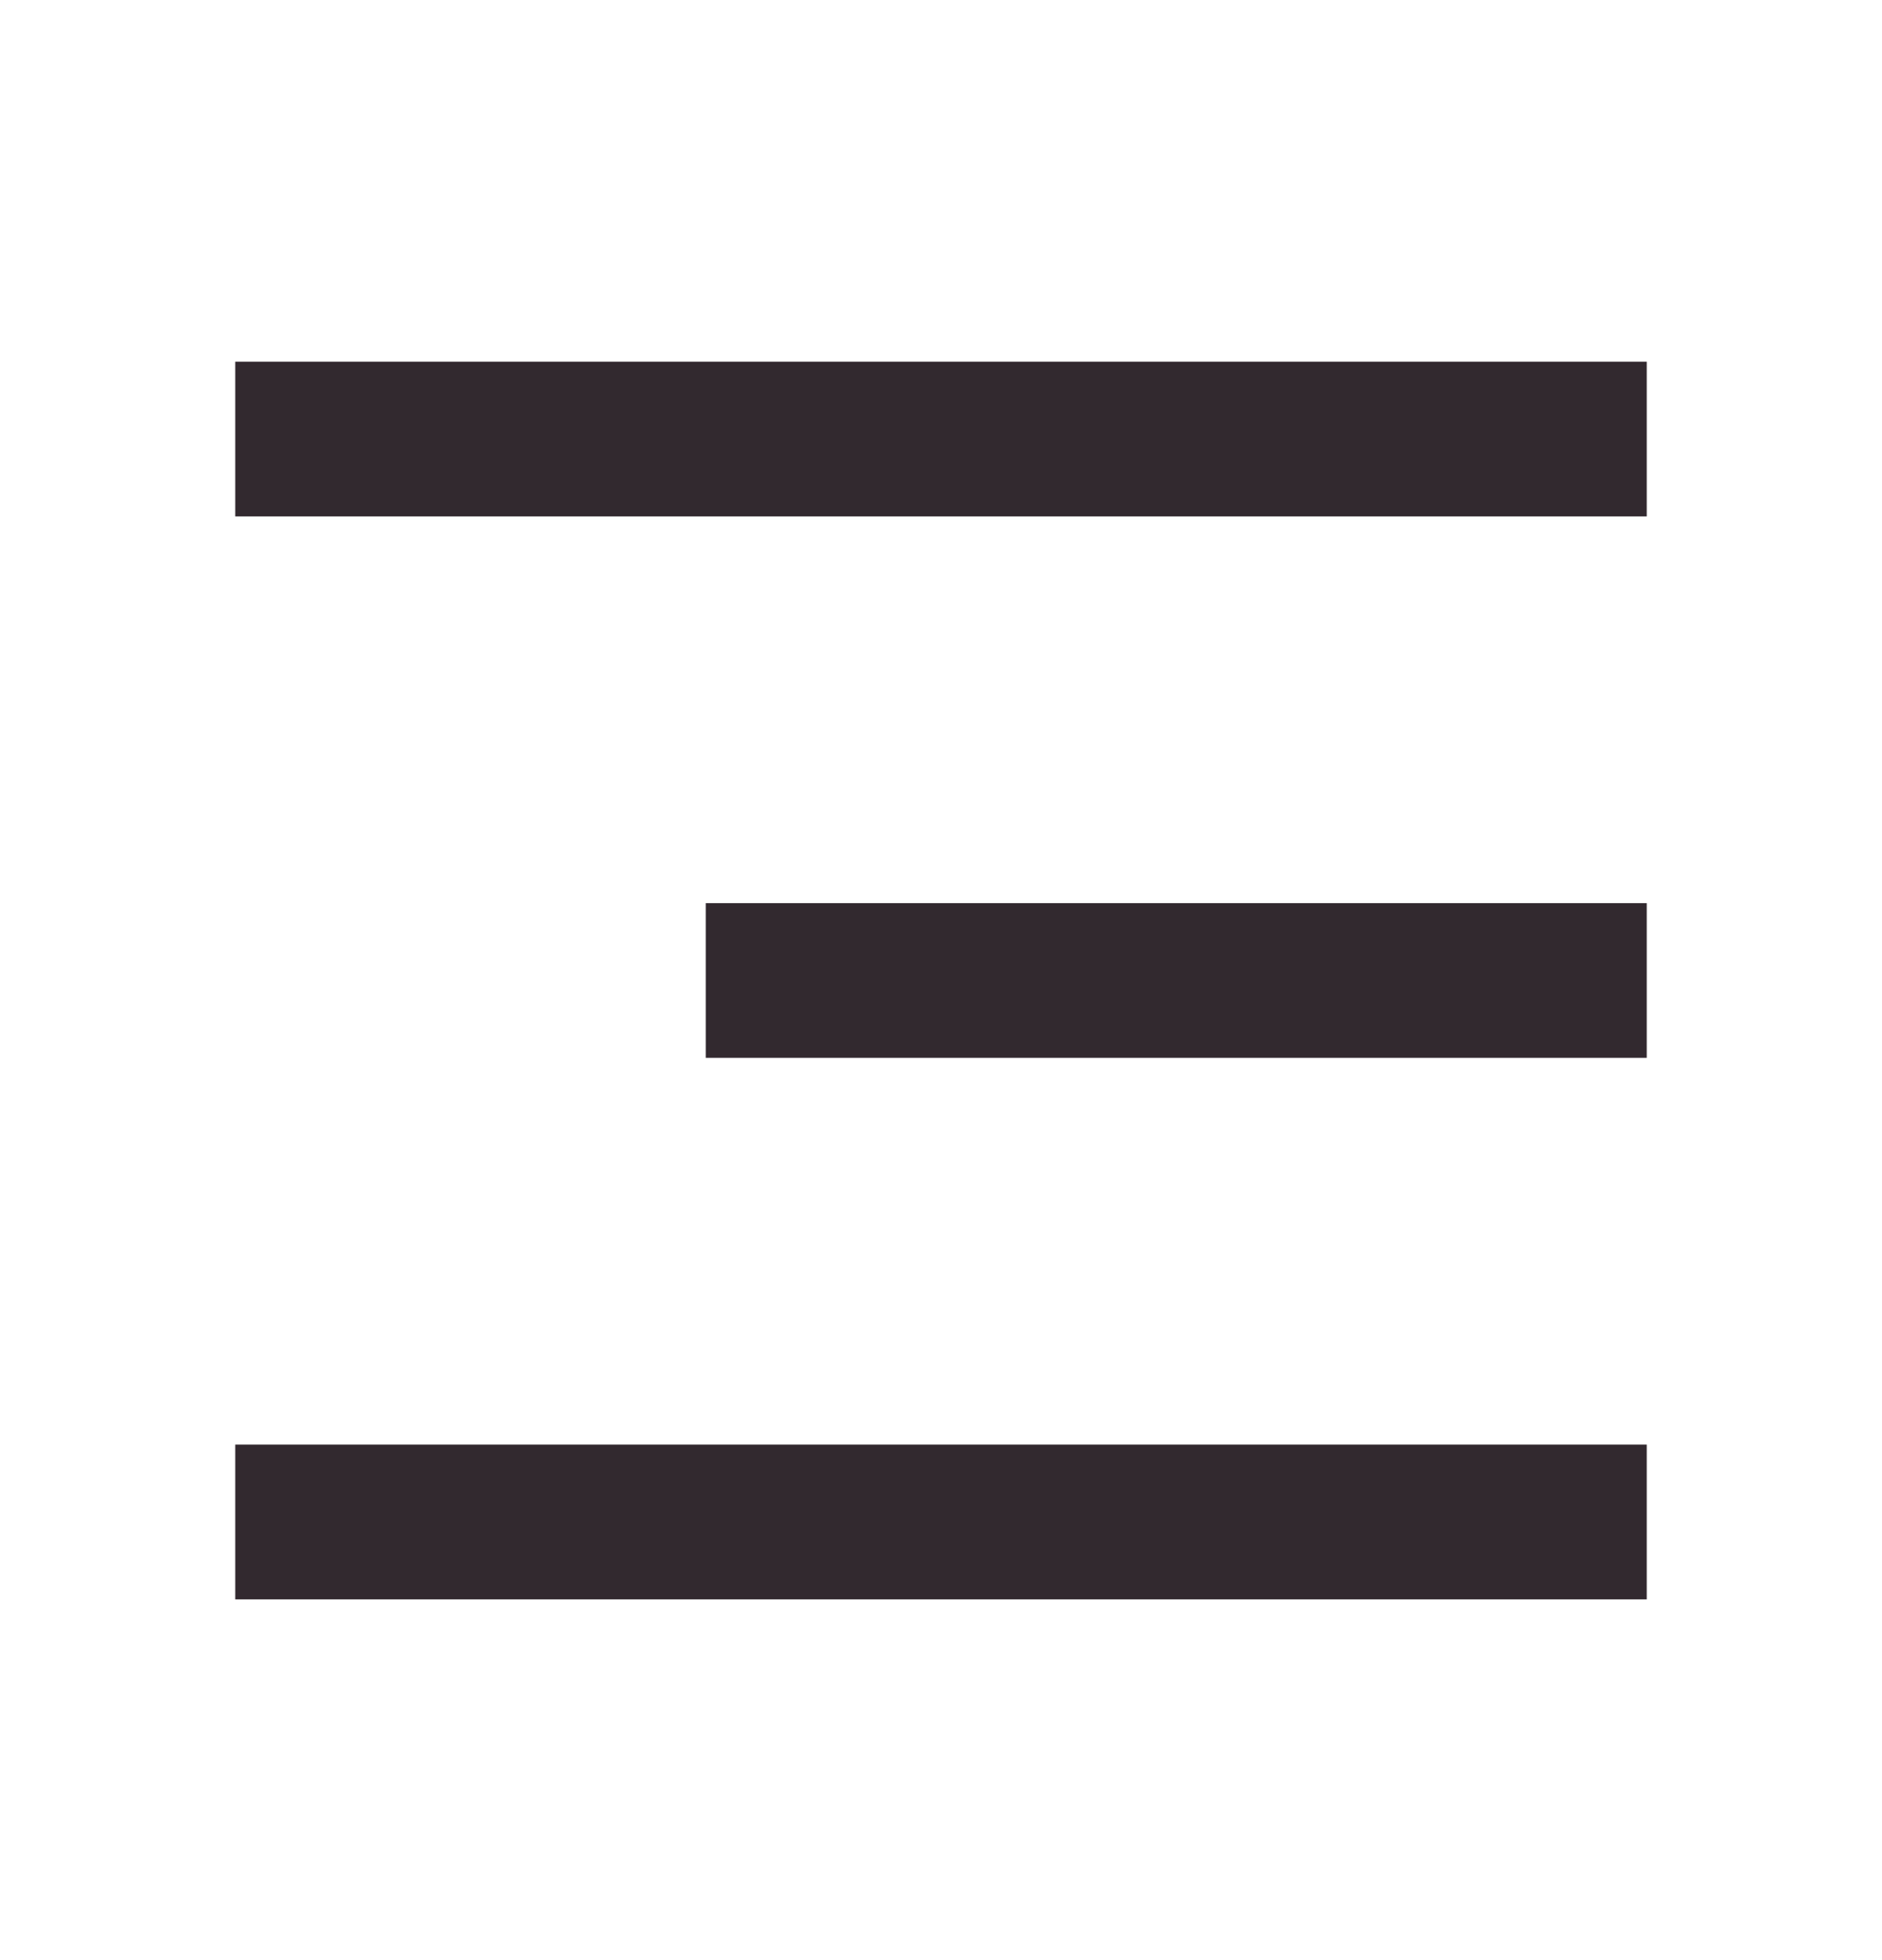
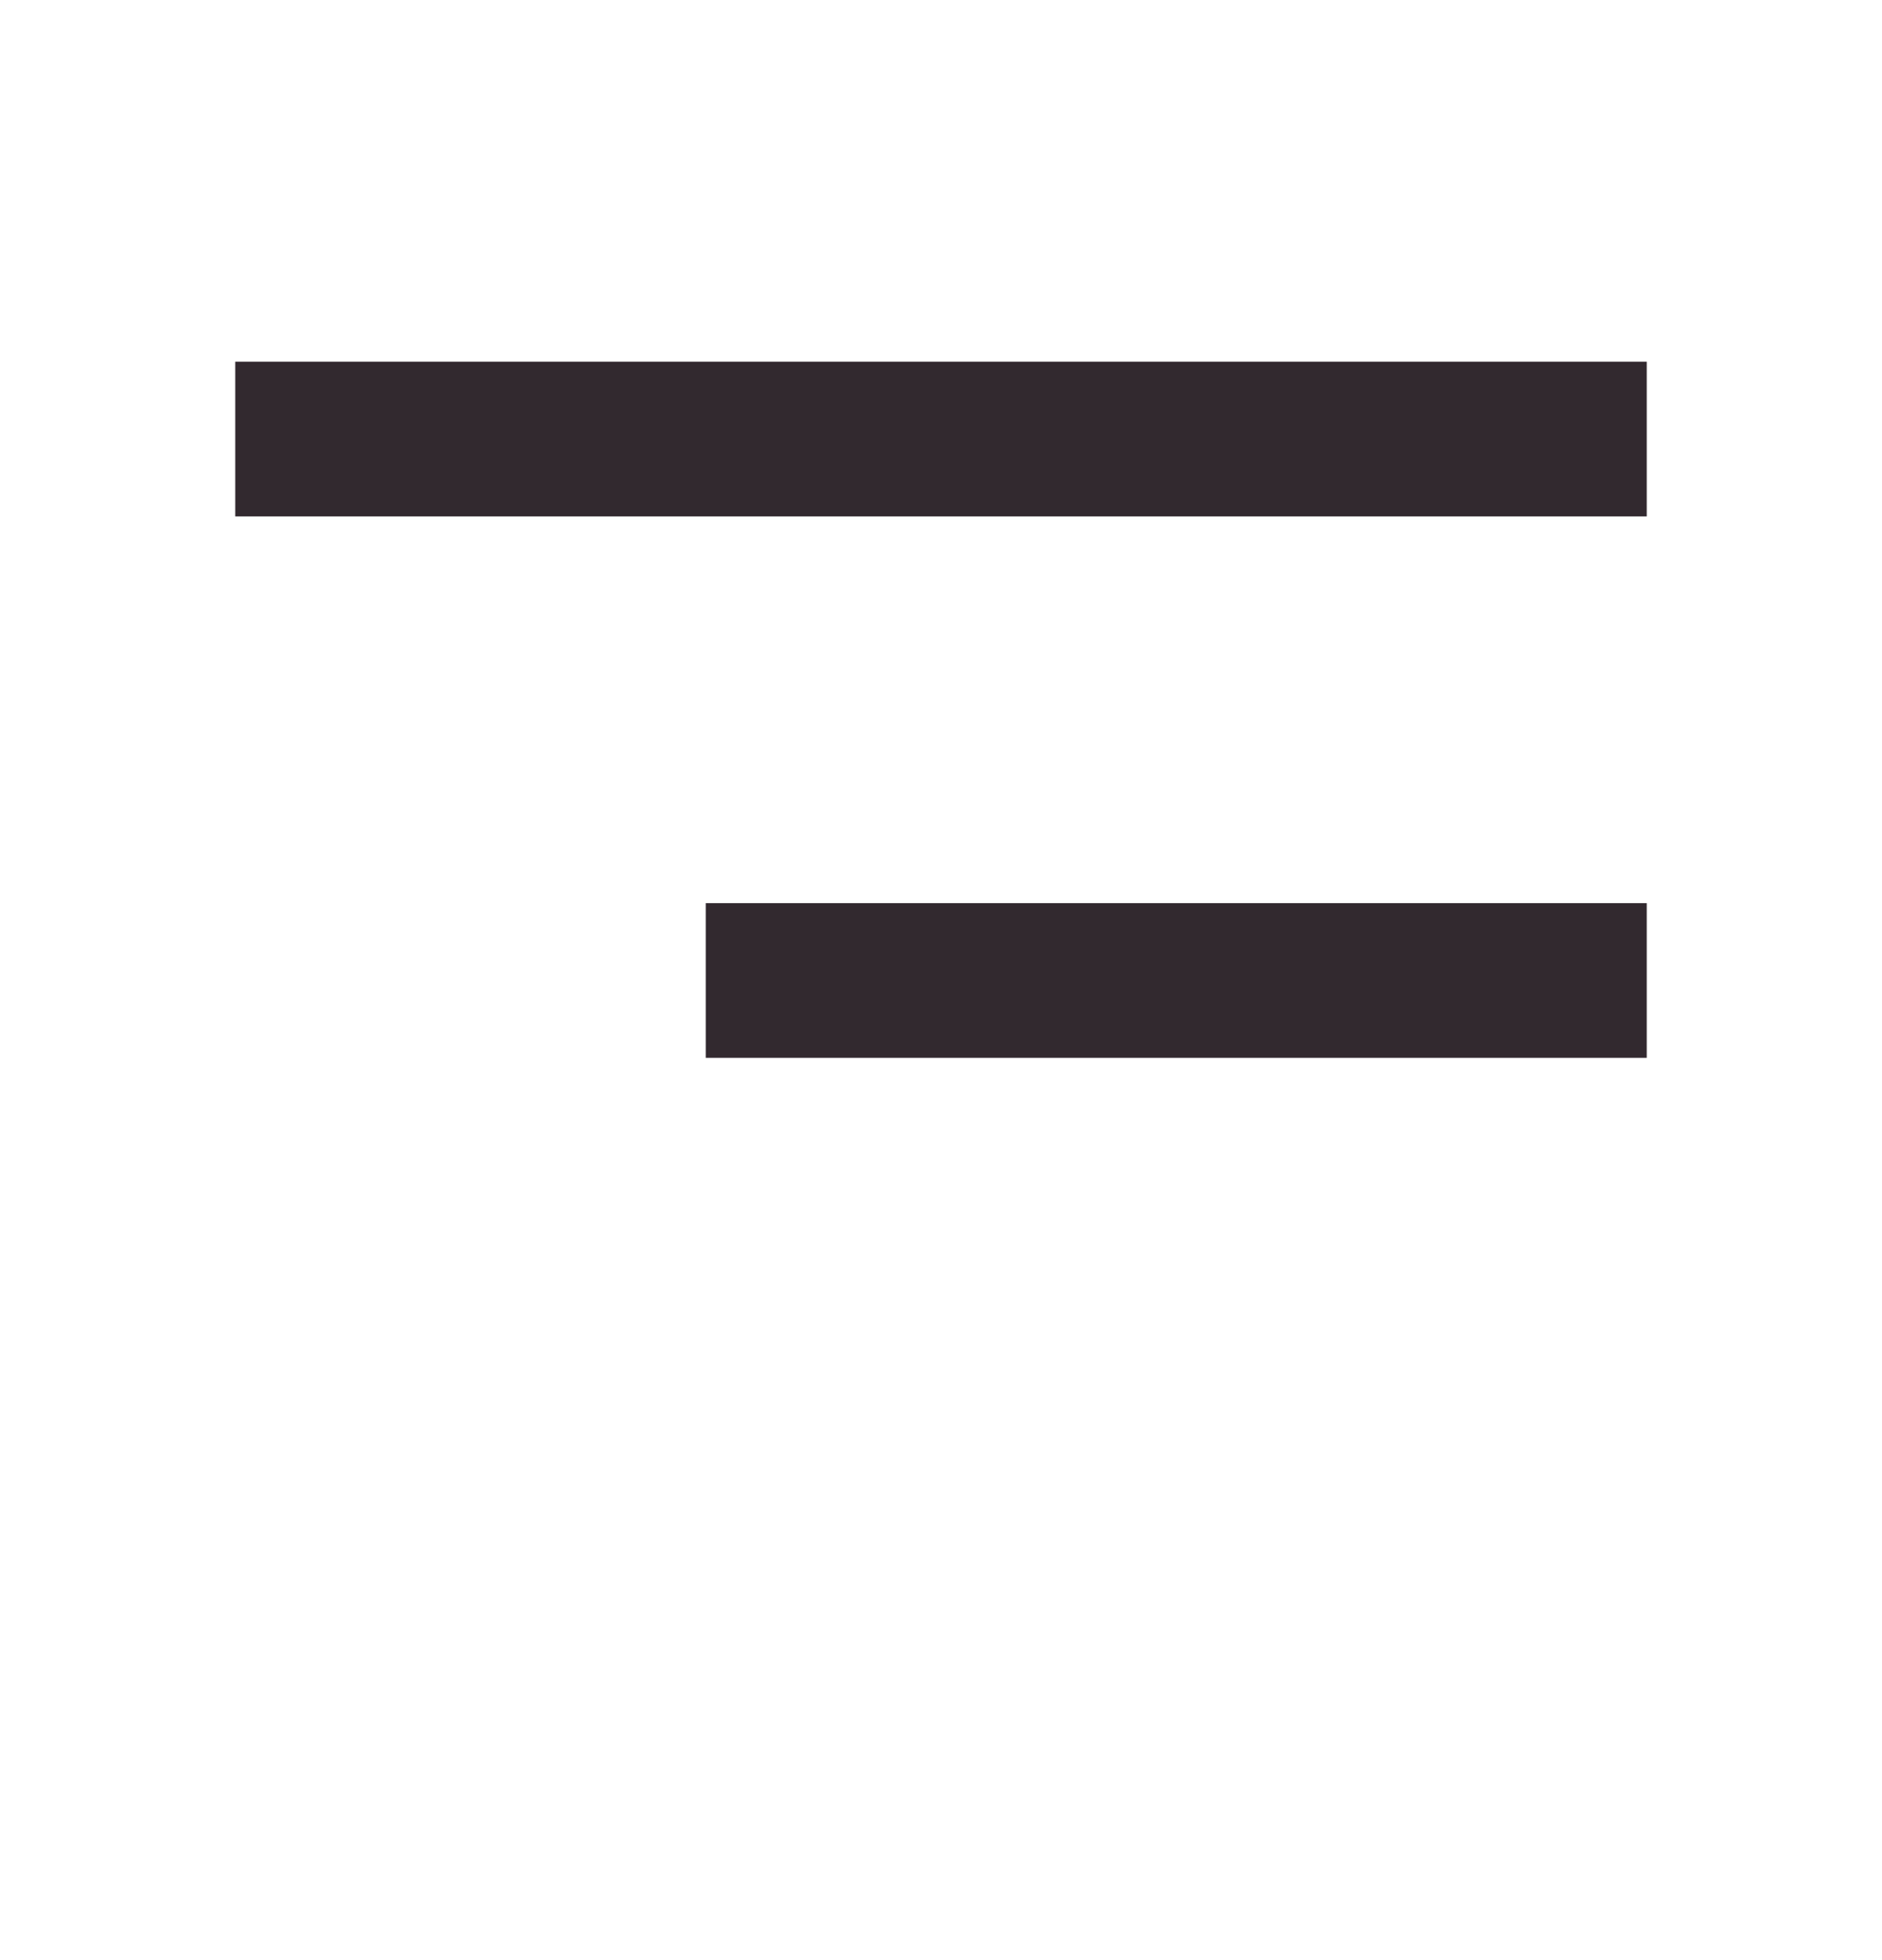
<svg xmlns="http://www.w3.org/2000/svg" width="24" height="25" viewBox="0 0 24 25" fill="none">
-   <path d="M3 4.613H21V6.586H3V4.613ZM9 11.519H21V13.492H9V11.519ZM3 18.425H21V20.399H3V18.425Z" fill="#32292F" />
+   <path d="M3 4.613H21V6.586H3V4.613ZM9 11.519H21V13.492H9V11.519ZM3 18.425V20.399H3V18.425Z" fill="#32292F" />
</svg>